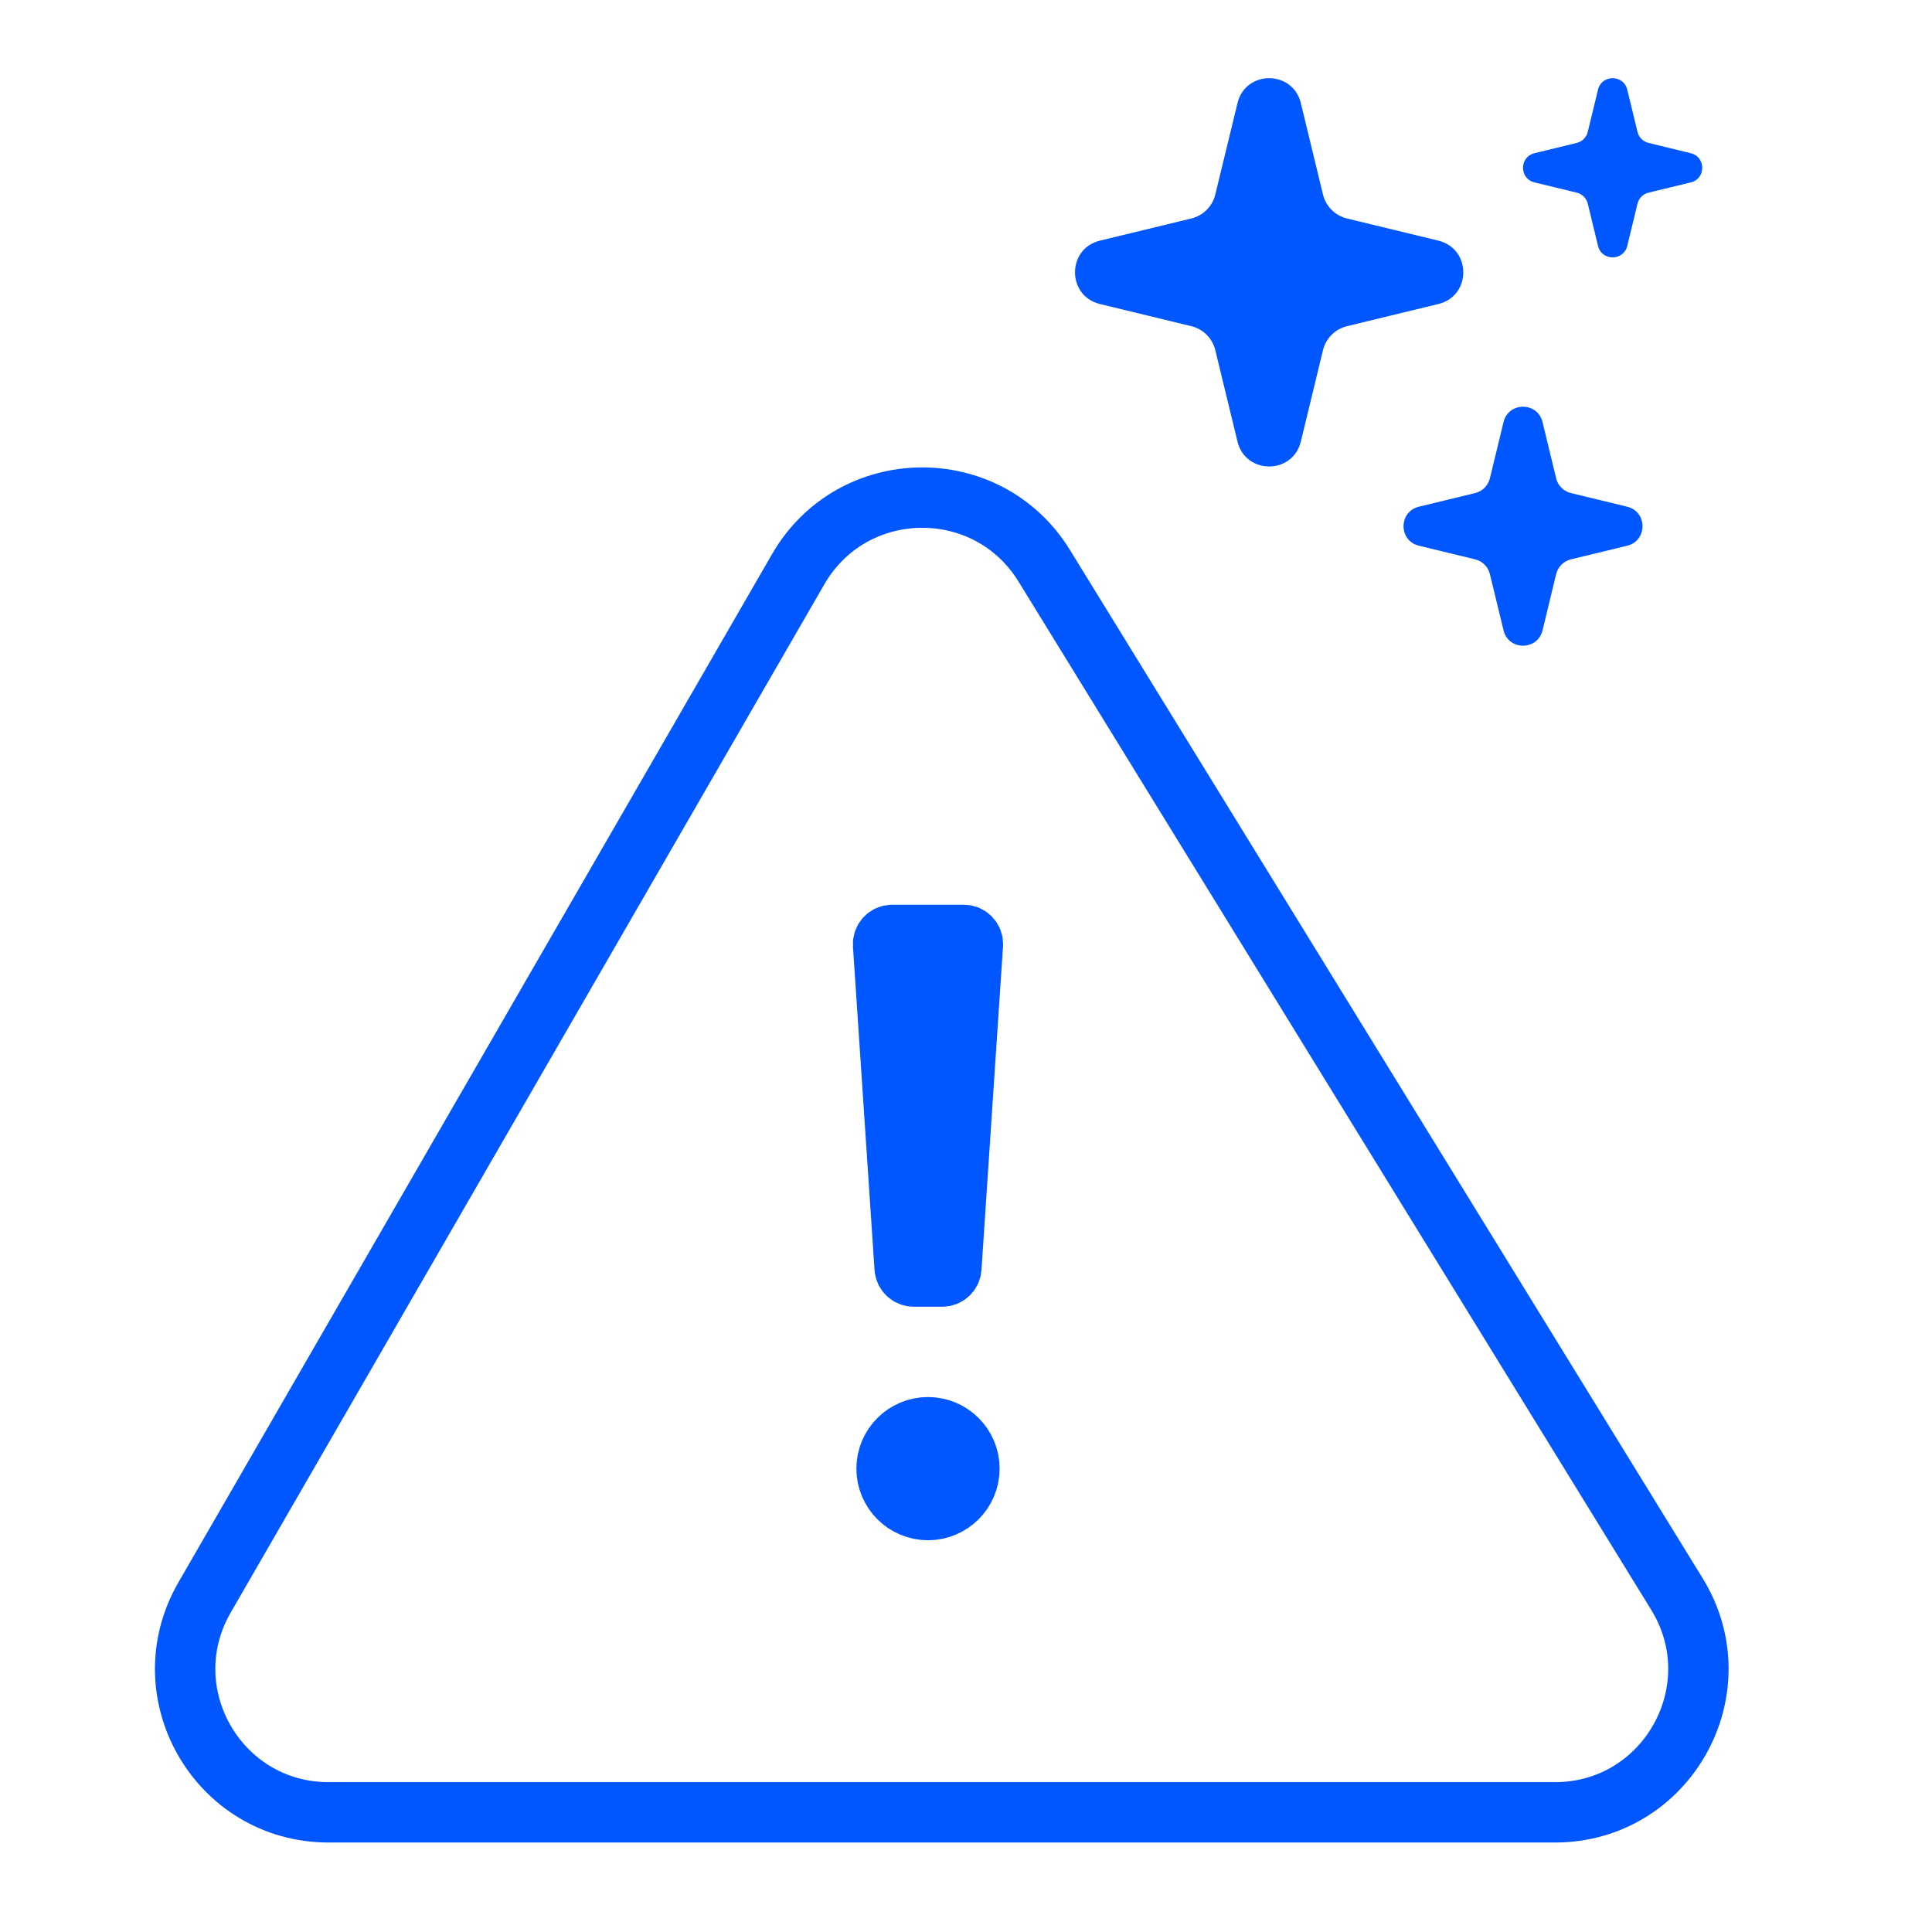
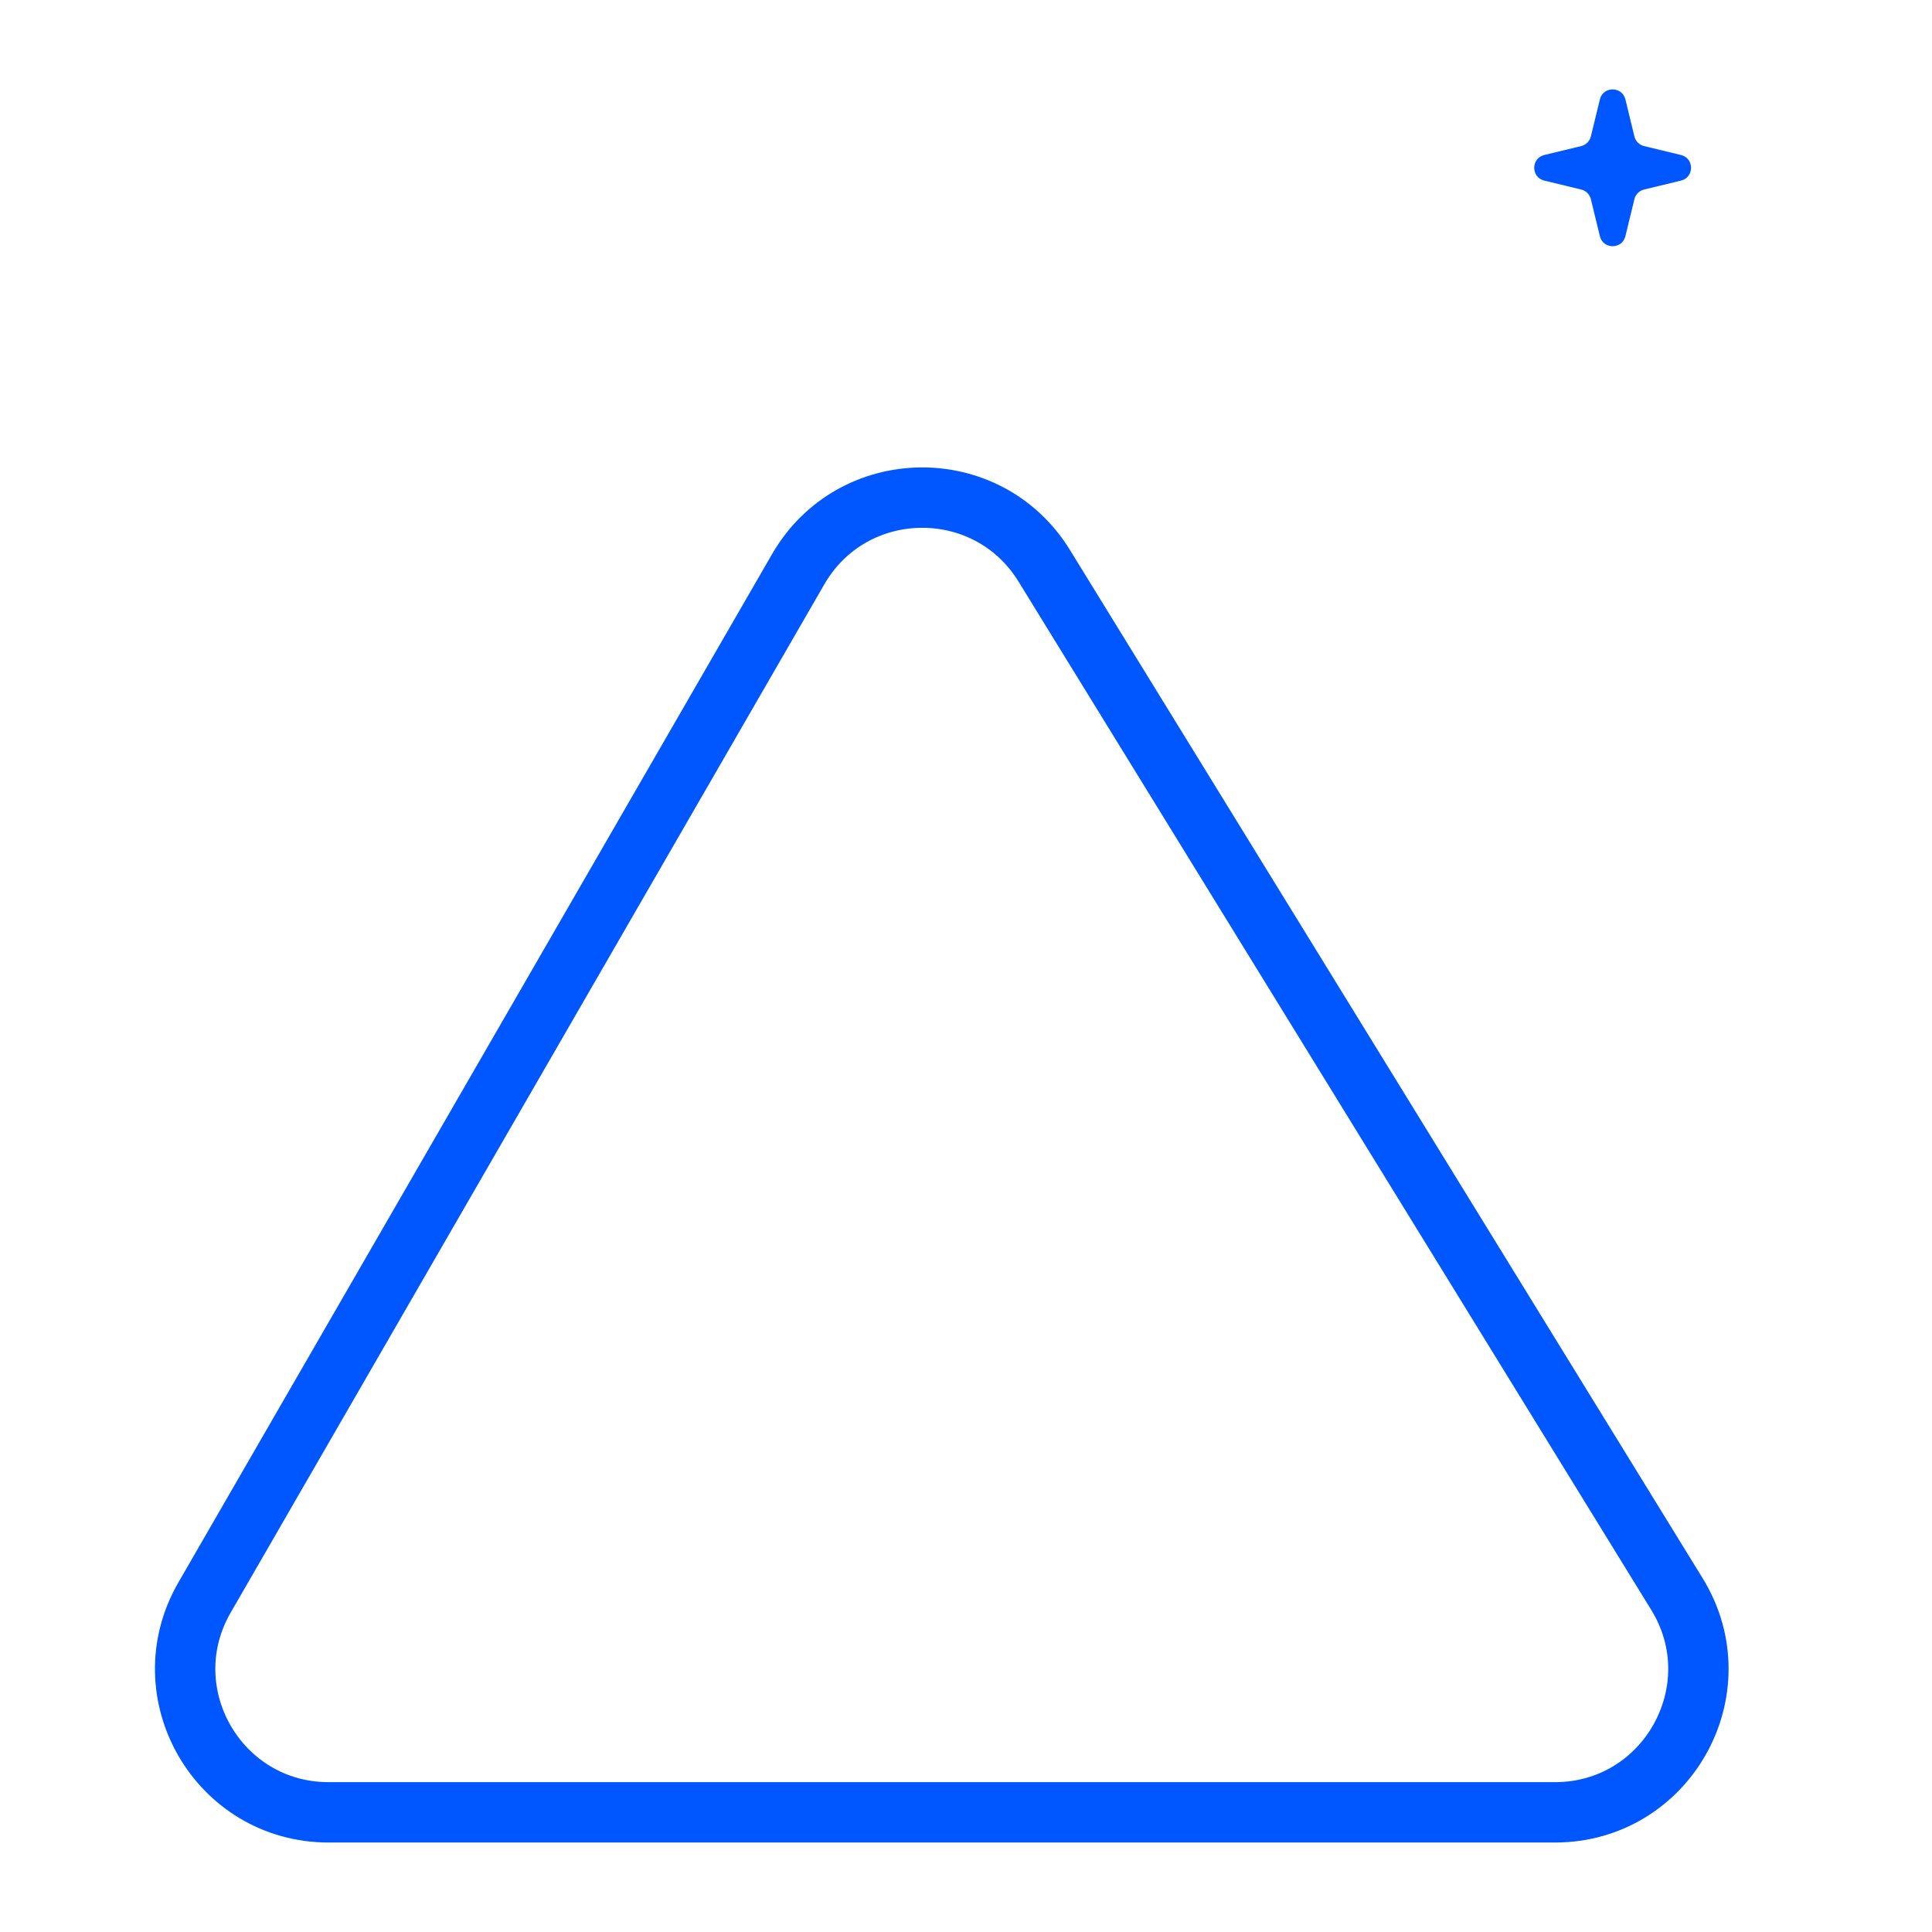
<svg xmlns="http://www.w3.org/2000/svg" width="48" height="48" viewBox="0 0 48 48" fill="none">
  <path d="M19.831 14.142L5.082 39.689C3.712 42.062 5.424 45.027 8.164 45.027H38.632C41.416 45.027 43.122 41.975 41.663 39.604L25.944 14.057C24.532 11.761 21.179 11.808 19.831 14.142Z" stroke="#0057FF" stroke-width="1.5" stroke-linecap="round" />
-   <path d="M21.94 23.47L22.476 31.504C22.484 31.623 22.583 31.715 22.702 31.715H23.41C23.529 31.715 23.628 31.623 23.636 31.504L24.171 23.47C24.18 23.339 24.076 23.228 23.946 23.228H22.166C22.035 23.228 21.932 23.339 21.94 23.47Z" fill="#0057FF" stroke="#0057FF" stroke-width="1.5" stroke-linecap="round" />
-   <circle cx="23.056" cy="36.488" r="1.029" fill="#0057FF" stroke="#0057FF" stroke-width="1.5" />
-   <path d="M30.745 2.562C30.945 1.736 32.118 1.736 32.319 2.562L32.869 4.832C32.941 5.127 33.171 5.357 33.465 5.428L35.736 5.979C36.561 6.179 36.561 7.353 35.736 7.553L33.465 8.104C33.171 8.175 32.941 8.405 32.869 8.7L32.319 10.97C32.118 11.796 30.945 11.796 30.745 10.97L30.194 8.7C30.123 8.405 29.893 8.175 29.598 8.104L27.327 7.553C26.502 7.353 26.502 6.179 27.327 5.979L29.598 5.428C29.893 5.357 30.123 5.127 30.194 4.832L30.745 2.562Z" fill="#0057FF" />
-   <path d="M37.355 10.486C37.478 9.978 38.2 9.978 38.324 10.486L38.662 11.883C38.706 12.065 38.848 12.206 39.029 12.25L40.427 12.589C40.934 12.712 40.934 13.435 40.427 13.558L39.029 13.897C38.848 13.941 38.706 14.082 38.662 14.264L38.324 15.661C38.2 16.169 37.478 16.169 37.355 15.661L37.016 14.264C36.972 14.082 36.831 13.941 36.649 13.897L35.252 13.558C34.744 13.435 34.744 12.712 35.252 12.589L36.649 12.25C36.831 12.206 36.972 12.065 37.016 11.883L37.355 10.486Z" fill="#0057FF" />
  <path d="M39.748 2.471C39.828 2.138 40.302 2.138 40.383 2.471L40.606 3.388C40.634 3.507 40.727 3.6 40.846 3.629L41.763 3.851C42.097 3.932 42.097 4.406 41.763 4.487L40.846 4.709C40.727 4.738 40.634 4.831 40.606 4.95L40.383 5.867C40.302 6.2 39.828 6.2 39.748 5.867L39.525 4.95C39.496 4.831 39.404 4.738 39.285 4.709L38.367 4.487C38.034 4.406 38.034 3.932 38.367 3.851L39.285 3.629C39.404 3.6 39.496 3.507 39.525 3.388L39.748 2.471Z" fill="#0057FF" />
-   <path fill-rule="evenodd" clip-rule="evenodd" d="M40.065 2.634L39.884 3.382C39.811 3.681 39.578 3.915 39.279 3.987L38.53 4.169L39.279 4.35C39.578 4.423 39.811 4.656 39.884 4.956L40.065 5.704L40.247 4.956C40.319 4.656 40.553 4.423 40.852 4.35L41.601 4.169L40.852 3.987C40.553 3.915 40.319 3.681 40.247 3.382L40.065 2.634ZM40.429 2.228C40.336 1.847 39.794 1.847 39.702 2.228L39.448 3.276C39.415 3.412 39.309 3.518 39.173 3.551L38.125 3.806C37.744 3.898 37.744 4.44 38.125 4.532L39.173 4.786C39.309 4.819 39.415 4.925 39.448 5.061L39.702 6.109C39.794 6.49 40.336 6.49 40.429 6.109L40.683 5.061C40.716 4.925 40.822 4.819 40.958 4.786L42.006 4.532C42.387 4.44 42.387 3.898 42.006 3.806L40.958 3.551C40.822 3.518 40.716 3.412 40.683 3.276L40.429 2.228Z" fill="#0057FF" />
</svg>